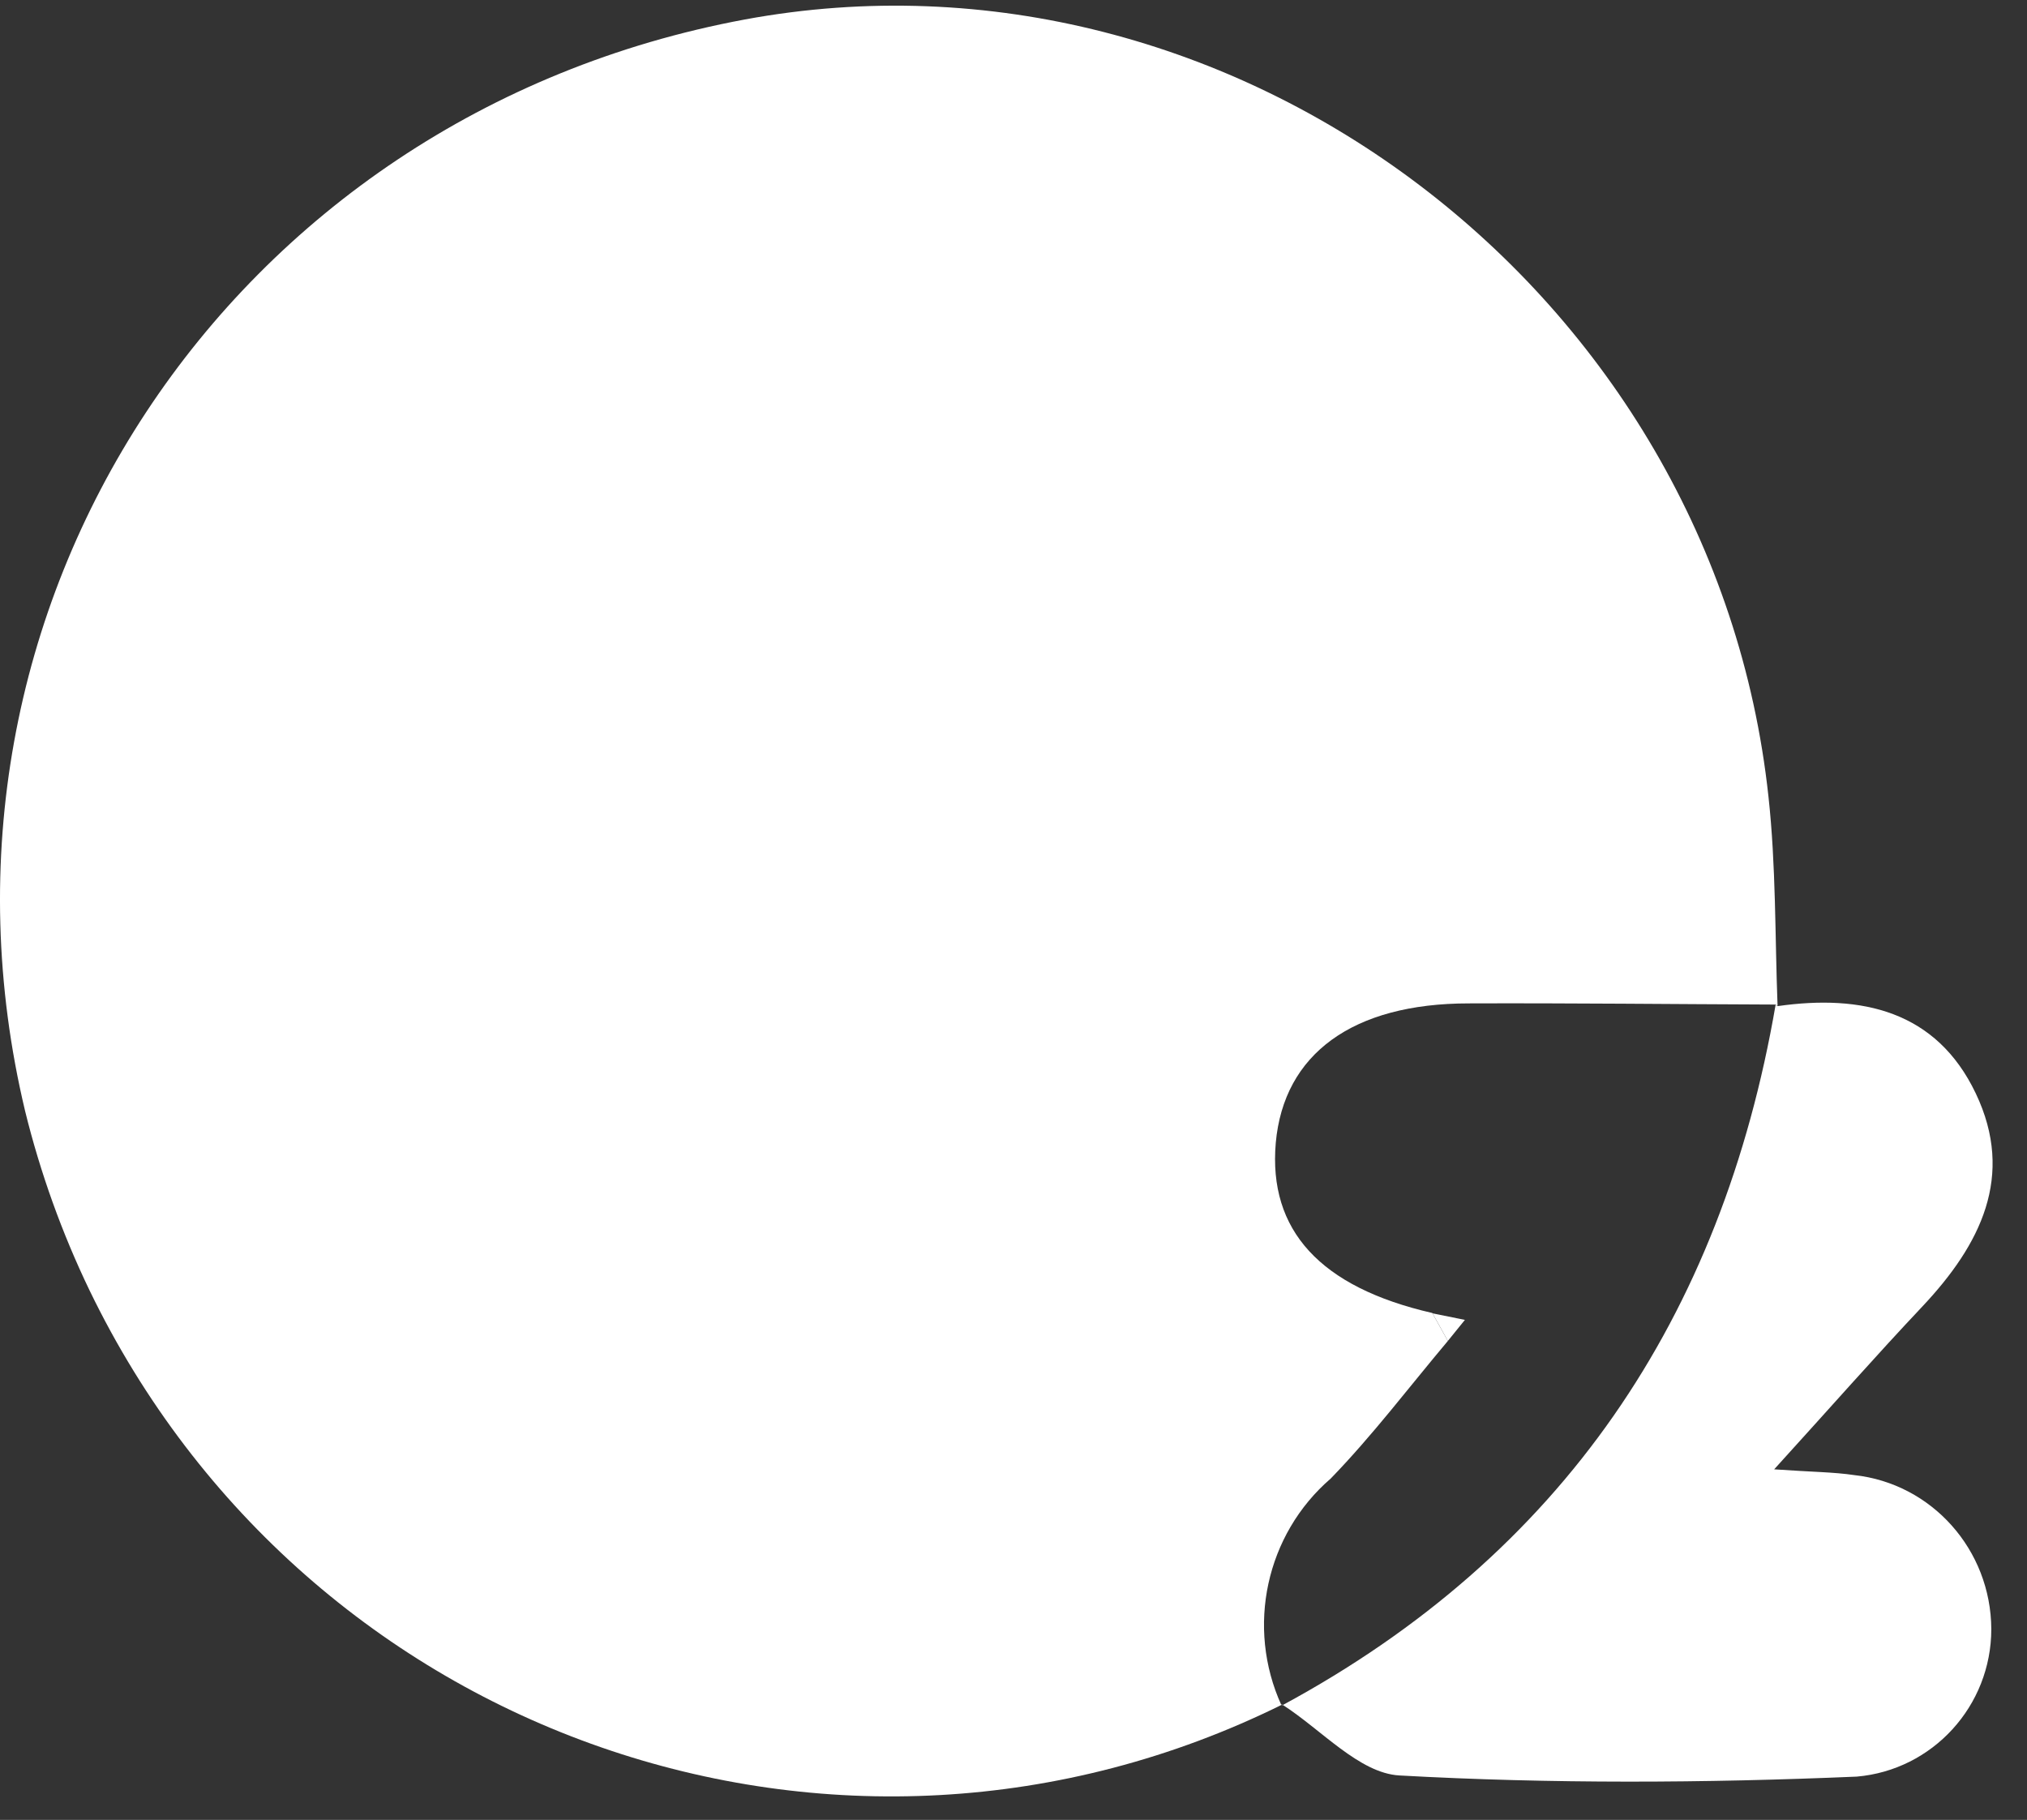
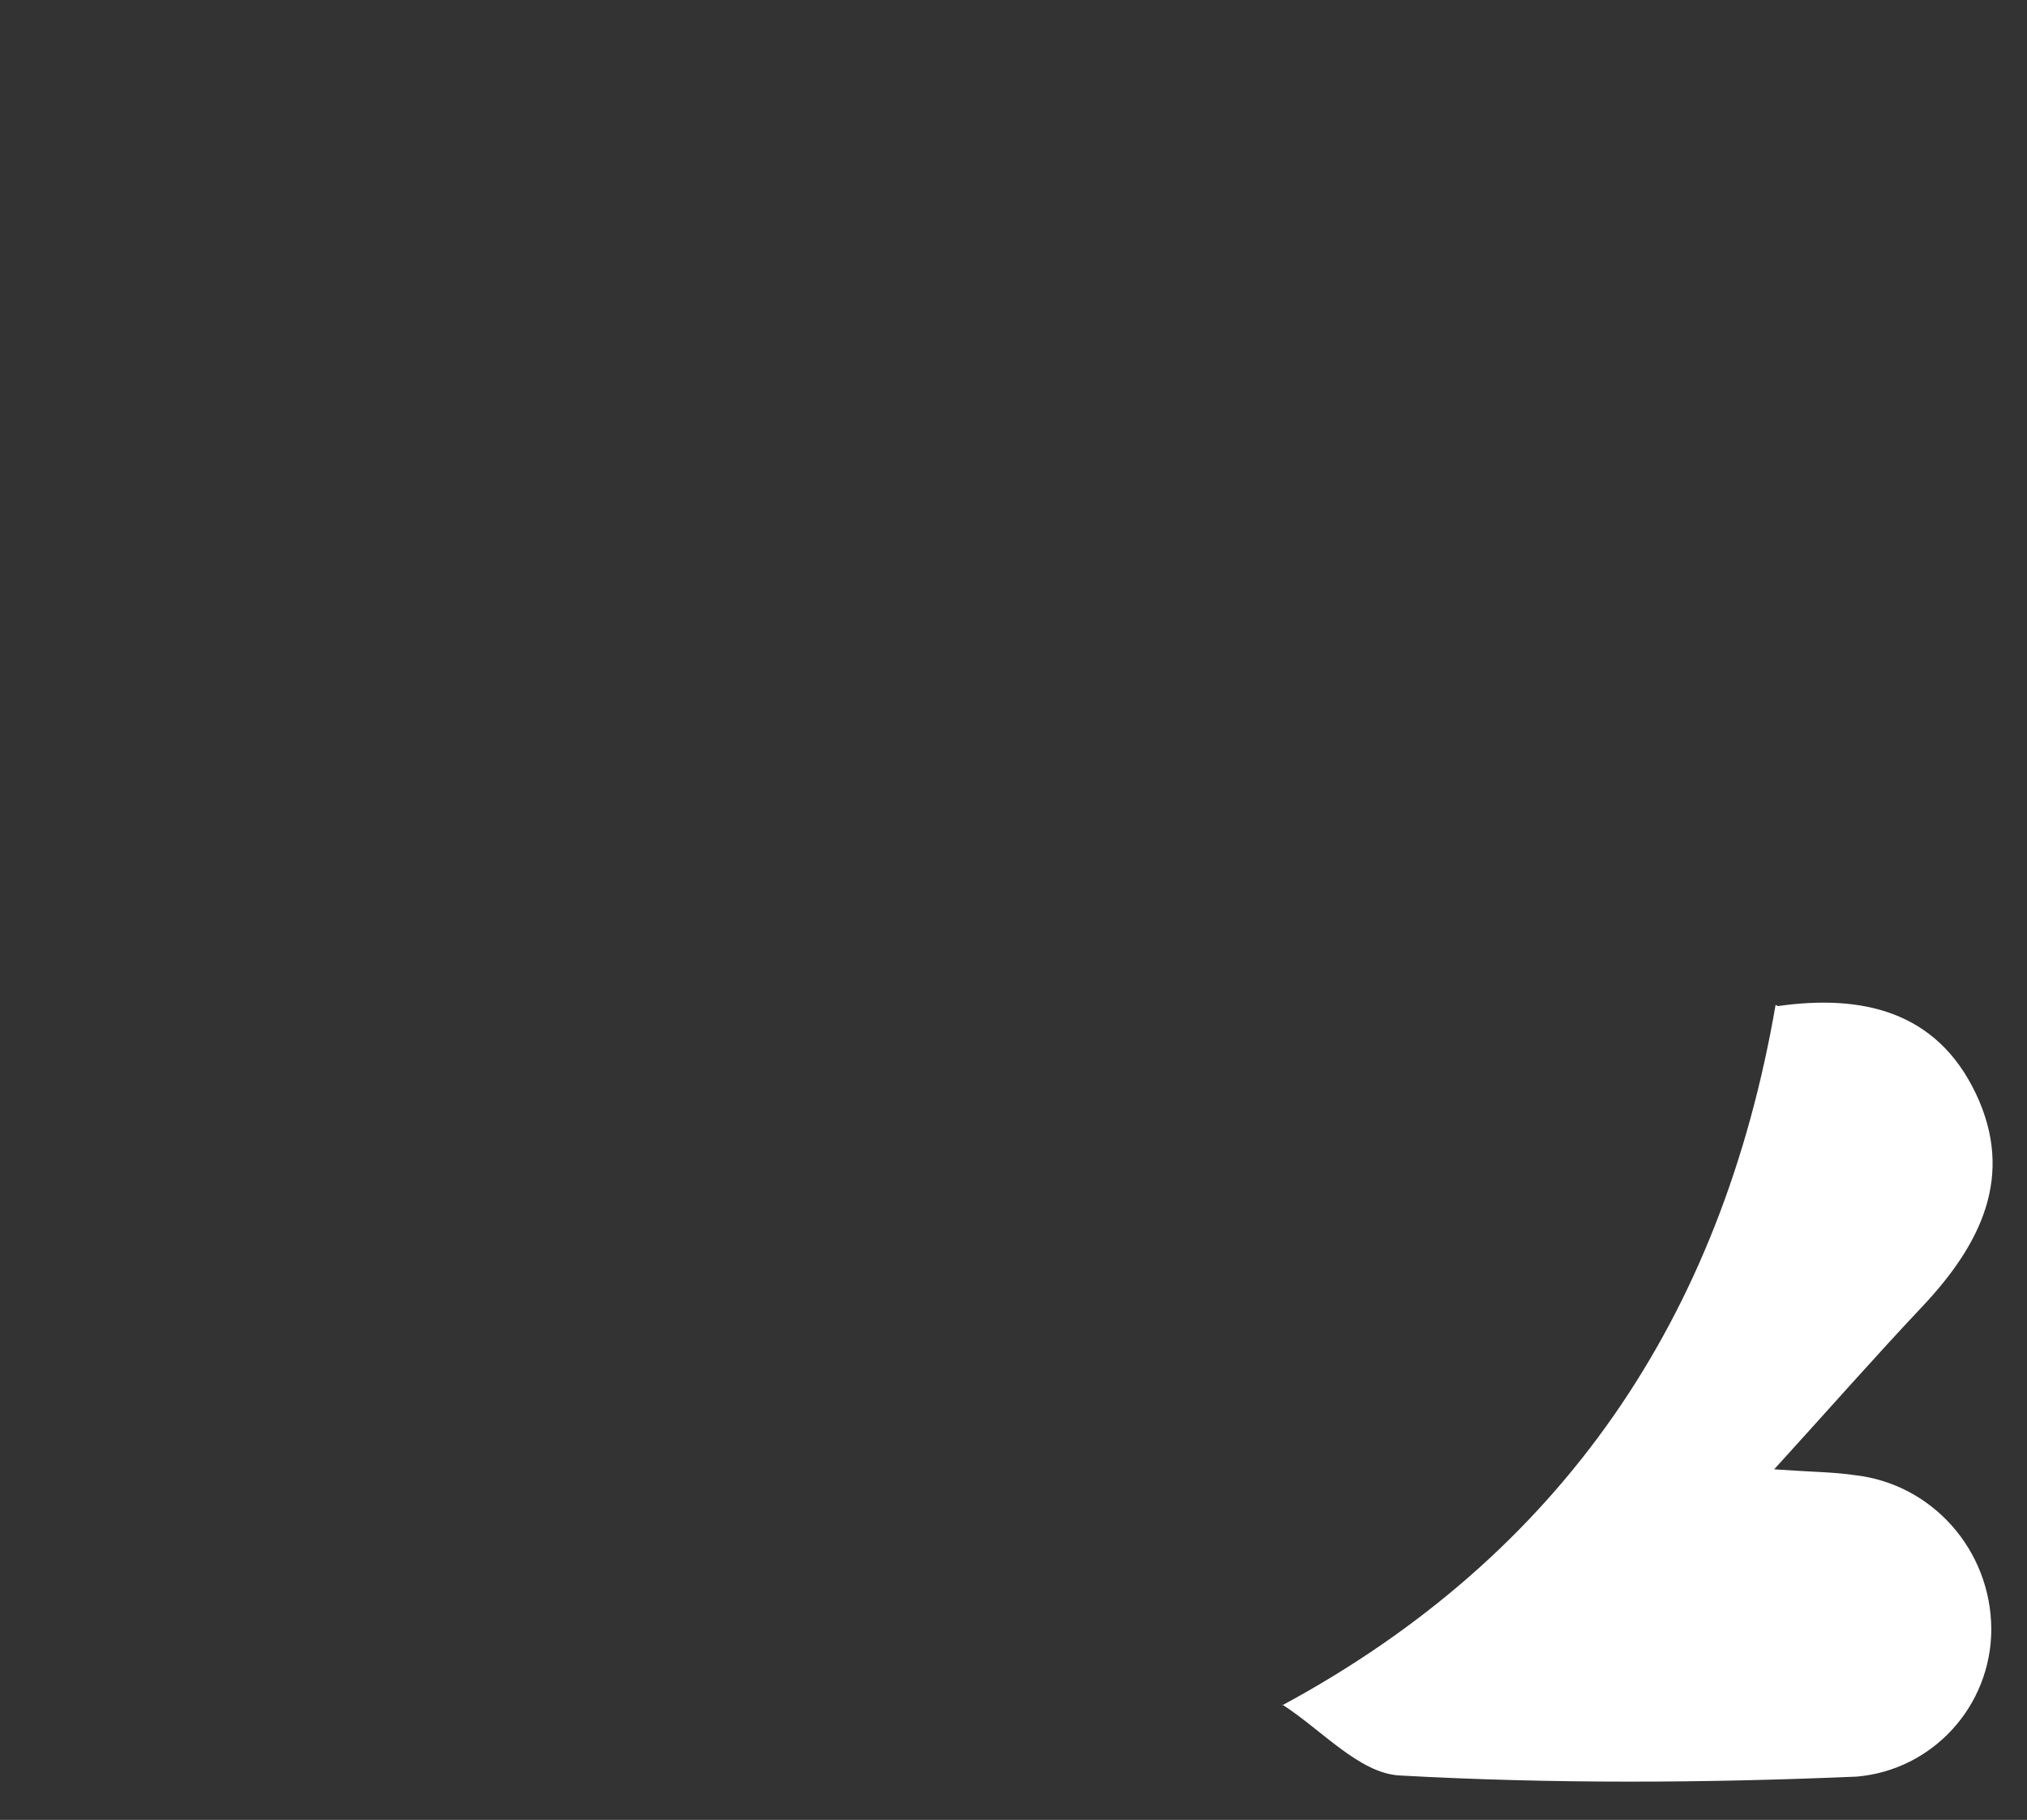
<svg xmlns="http://www.w3.org/2000/svg" fill="none" viewBox="0 0 49 44" height="44" width="49">
  <rect x="0" y="0" width="49" height="44" fill="#333333" stroke="none" />
-   <path fill="white" d="M30.996 41.211C20.304 46.501 7.396 42.017 2.165 31.198C1.496 29.808 0.974 28.354 0.607 26.862C-2.297 14.691 5.499 2.796 18.005 0.471C29.823 -1.715 41.44 7.085 42.75 19.257C42.934 20.934 42.906 22.629 42.97 24.315L42.915 24.287C40.442 24.278 37.977 24.25 35.504 24.259C32.7 24.259 31.033 25.482 30.84 27.631C30.657 29.743 31.912 31.123 34.624 31.744L35 32.42C34.065 33.532 33.176 34.708 32.169 35.746C30.602 37.098 30.116 39.34 30.978 41.23V41.202L30.996 41.211Z" />
  <path fill="white" d="M42.924 24.297L42.979 24.324C45.004 24.037 46.809 24.436 47.762 26.436C48.715 28.437 47.872 30.095 46.479 31.578C45.343 32.782 44.253 34.023 42.888 35.524C43.813 35.589 44.326 35.589 44.821 35.663C46.699 35.866 48.128 37.469 48.137 39.386C48.137 41.248 46.717 42.795 44.885 42.953C41.202 43.11 37.501 43.129 33.827 42.925C32.856 42.869 31.94 41.813 30.996 41.211V41.23C37.757 37.58 41.623 31.855 42.924 24.287V24.297Z" />
-   <path fill="white" d="M34.633 31.753L35.412 31.911C35.274 32.078 35.137 32.254 35 32.42C34.88 32.198 34.752 31.976 34.624 31.744L34.633 31.753Z" />
</svg>